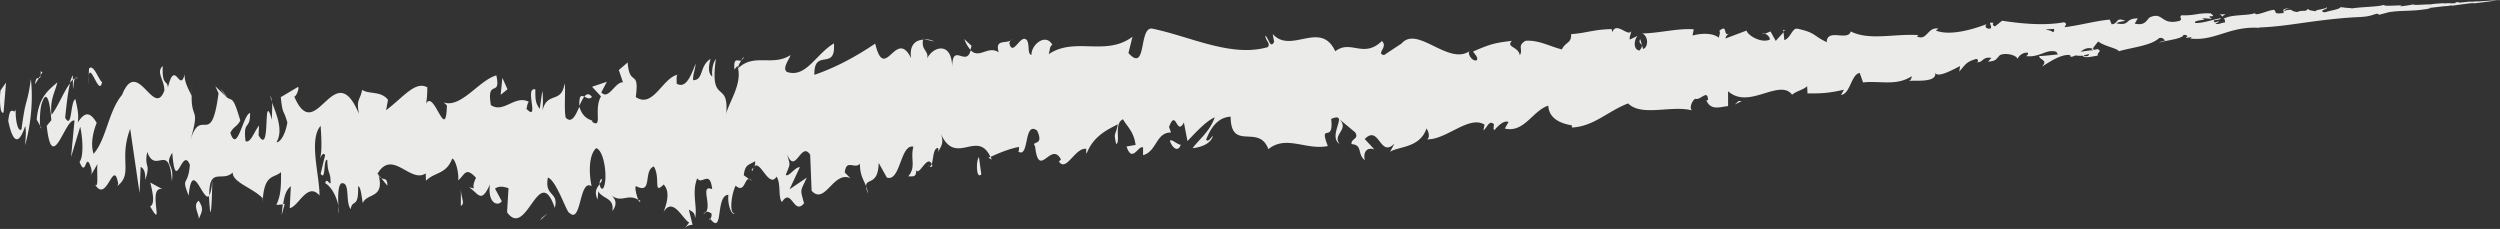
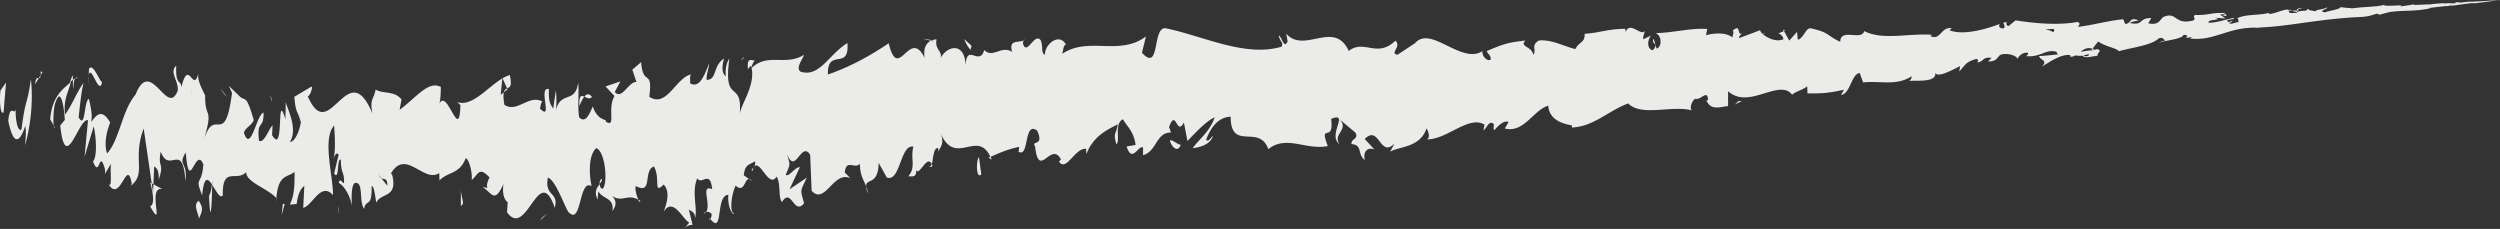
<svg xmlns="http://www.w3.org/2000/svg" data-name="Capa 1" viewBox="0 0 224.09 20.52">
  <rect x="0" y="0" width="224.09" height="20.52" fill="#333333" stroke="none" />
-   <path d="m.54 7.4-.22 2.67C0 10.37-.06 8.79.05 8.1l.49-.7Zm1.7 5.65c.37-1.29.79-3.53.53-5.96-.36 2.54-.45 1.47-.84 4.5-.32.31-.57-.85-.52-1.83-.11.68-.5-.59-.67 1.08.43 2.07.97 2.14 1.52.45.12.58.01 1.27-.01 1.76Zm31.93 2.91-.21-.26c.06.15.13.23.21.26Zm19.77.07c-.15.06-.2.26-.2.45.13-.14.24-.27.2-.45Zm3.46 1.98c-.07-.06-.14-.08-.2-.12.08.18.16.27.2.12Zm-23.23-2.05.55.69c.01-.74-.29-.53-.55-.69ZM6.55 6.74c-.11.13-.2.36-.28.68.09-.11.17-.2.26-.27 0-.14 0-.26.01-.41Zm18.97 11.54h-.16c-.04.28-.08.61-.11.99l.27-.99Zm-6.68.72c.15.08.16-2 .2-2.91-.07.86-.17 1.27-.3 1.44 0 .4.04.87.1 1.47ZM8.16 15.65l-.18.31c.05-.09.13-.18.18-.31Zm22.15 2.8c.02.29.05.55.08.7 0-.25-.04-.48-.08-.7ZM216.32.36v.01c.04 0 .05-.02 0-.01Zm7.74-.36h-.11l-.02.01h.13ZM63.66 19.61l-.03-.03c-.15.2-.06.16.03.03Zm56.42-6.7c-.7-.88.96-1.31-.07-2.27.12.4-.77 1.74.07 2.27ZM6.73 7.03c.09-.02.18-.04.27-.02-.12-.07-.21-.07-.27.02Zm113.28 3.61-.11-.1c.04.04.07.06.11.1Zm-42.2 6.7c-.04-.26-.11-.45-.18-.64.01.15.05.34.18.64Zm-10.68-1.31.27.19c-.11-.14-.2-.18-.27-.19Zm16.06-1.24c.15.1.21.29.39.08a.669.669 0 0 0-.07-.17c-.06.2-.15.3-.32.09Zm5.71-.48c-.04-.1-.08-.18-.12-.27l-.18.09.3.18ZM198.96 1.3c.13.06.22.14.28.21-.1-.17.73-.28-.28-.21ZM6.57 7.98c.03-.56.07-.83.16-.95-.06.02-.13.07-.19.12-.01.33-.01.64.03.83Zm76.26-4.47.92.21c-.26-.14-.59-.21-.92-.21Zm75.15-.44.2-.09c-.08-.01-.15 0-.2.09Zm-71.55.43c.19.49.38.77.56.96.03-.11.07-.2.09-.36l-.65-.6Zm112.82-1.99Zm5.6-.58c.84-.14.28.04 1.07.15.42-.22.85.02.92-.29.29.19.21.12.76.23-.25-.14 1-.21.95-.38.24.19-.88.3-.16.47.46-.17 1.35-.27 1.4-.47.37.03.54.09 1.11.08-.09 0-.2.04-.25.06 1-.18 2.5-.15 3.06-.35-.18.22 2.15-.08 1.4.14.42-.03 1.08-.14 1.22-.18-.03.12 1.05-.02 1.52.01.23-.07.99-.09 1.45-.14-.2.02-.31.04-.24.06.51-.06.39-.02.83-.02.7-.06-.13-.04.29-.1.61-.02.1.03.21.05l.9-.1h.39c.31-.03.59-.05 1.03-.06l-.78.04h.3l.92-.07c1.32-.06.91-.05.81-.04l-.54.05c.14-.01.41-.04.62-.06-.22.03-.92.12-1.44.19-1.57.2-.33 0-1.41.12l-1.39.19-.02-.02c-.22 0-.35.05-.41.06.09-.05-1.14.11-1.7.17l.21.02c-1.56.32-2.5.15-3.74.35l-.87.23-.19-.1c-.51.13-.59.24-1.44.3-1.49.06-3.03.23-4.57.44-1.54.21-3.08.46-4.59.5.04.04.13.05.32.06-1.34-.14-2.36.11-3.34.42-.98.3-1.93.66-3.14.51l.15-.13c-1.2.2.16-.13-.74-.2-.13.39-1.51.47-2.19.7.1-.1.34-.12.54-.2-.14-.07-.21-.31-.55-.2-.72.67-2.39.82-3.6 1.17-.17-.28-1.26-.42-1.85-.87-.12.13-.32.39-.51.65-.46-.16-.78.04-1.08.27.39-.06.73-.11 1-.14l-.02.04s.11-.04.17-.06c.27-.05.4-.08.34-.1.52.24-.01.25.05.61-.4.04-1.22.28-1.34 0-.24.03-.4 0-.66-.02-.15.08-.31.13-.49.12l.08-.05c-.03-.05-.07-.08-.11-.11-.8-.08-1.85.66-2.48 1.04.6-.61-.22-.57-.25-.96-.07.04.73-.03 1.73-.14-.08-.03-.14-.09-.17-.22-.9-.31-1.45.52-2.73.38.08-.05.23-.16.16-.3-.45-.07-.84.3-.92.55-.14-.38-1.12-.57-1.58-.34-.39.38-.31.53-1.07.58l.31-.33c-.91-.15-.69.52-1.44.36.3.09.3-.23.08-.27-.91.27-.92.44-1.53 1.14l.08-.5c-.76.38-2.19 1.18-2.26.49.34 1.03-1.67.78-2.35.84.23-.06.26-.3.27-.42-1.37.91-2.9.38-4.36.56l-.3-.85c-.77.11-.84 1.89-1.68 1.97l.27-.47c-1.46.33-2.07.34-3.27.33l-.03-.64c-.4.35-.94.41-1.35.76-.55-.73-1.5-.42-2.56-.1-1.05.32-2.21.65-3.18-.21v1.33c-.7.06-1.55.45-1.95-.53h.15c-.01-1.04-.69.06-1.13-.13-.31.15-.58.88-.29 1.05-1.87-.5-4.51.59-5.74-.63-1.79.67-3.07 2.07-5.04 2.16v-.19c-.67-.13-2.03-.41-2.12-1.77-1.39.44-2.16 2.47-3.89 2.05l.33-.58c-.45-.23-1.09.52-1.25.71-.15-.01-.06-.31-.06-.51-.44-.45-.62.36-.94.54l.1-.51c-1.41-.86-3.4 1.36-5.15 1.32.31-.19.1-.75-.05-.98-.59 1.78-2.57 1.61-3.27 2.1l.4-.74c-1.33 1.33-1.35-1.74-2.67-.41l.87.94c-.59-.24-1.05.16-.86.95-.7-.52-.17-1.37-1.19-1.43-.08-.51.7-.43.33-1.05L120 10.64c-.05-.14-.23-.17-.68.02.27 2.3-1.14.23-.3 2.43-1.95.4-3.72-1.02-5.33.28-.84-2.31-3.36.25-3.38-2.91-.96.04-1.69.72-2.2 2.07.21.24.42-.19.61-.36-.2.83-1.34 1.07-1.82 1.11.58-.79 1.56-1.51 1.98-2.76-.85.36-1.99 1.67-2.44 2.12l-.32-1.66c-.66 1.29-.69-1.32-1.33.4l.17.5c-1.35-.02-1.26 1.69-2.5 2.03v-.69c-.43-.24-.97 1.46-1.48-.09l.81-.14c-.15-1.21-.81-1.7-1.13-2.3-.84.38-.19 2.03-.61 2.23-.25-1.14-.08-.62.15-1.78-.94.48-2.21 1.07-2.81 2.65-.05-.18-.02-.45-.02-.45-1.02-.13-1.78 2.11-2.45 1.15l.18-.2c-.9-1.71-1.98 1.89-2.32-1.18-.41-.55.87.06.18-1.41-1.25-.9-.65 2.65-1.74 1.85.15.09.09-.1.13-.38-.76.13-1.75.51-2.57.9-1.17-2.53-3.12.91-4.46-2.1.43 1.08-.23 1.3-.21 1.79 0 0 .03-.3-.02-.49-.44-.05-.43 1-.57 1.45-.4-.93-1.14 1.13-1.4.52.03.7-.32.55-.71.57.73-.86.17-1.53.46-2.66-1.17-.27-1.16 3.21-2.38 2.76l-.73-1.31c-.03 2.08-1.18 1.34-1.12 2.11-.24-.63-.56-.99-.56-2.04-.45.55-1.22-.48-1.36.79l.5.51c-1.52-.69-2.26 2.45-3.47 1.13l-.13-3.23c-.82-1.28-1.32 1.88-2.07-.05.28 1.08.32.75-.12 1.86.3.2.79-.69 1.27-.7l-.93 1.99 1.55-1.05c-.62 1.33-.59 1.01-.25 2.3-.92 1.14-1.12-1.47-1.98-.11-.36-.42-.07-1.64-.48-2.28-.77 1.25-1.67-2.27-2.18-.48-.21-.33.33-.12.25-.9-.52.35-.9.24-1.01 1.26l.47.34c-.4-.06-.41 1.31-1.2.59-.4.81-.58 2.51-.1 2.49-.18.24-.65-.64-.55-1.67-1.19.05-.41 3.68-1.62 2.17.07-.11.15-.29.1-.49-.3-.22-.54-.2-.72.03 1-.39-.44-2.73.79-2.21-.21-1.81-.93-.31-1.34-.98-.53 1.29.05 2.64-.2 3.58-.02-.58-.26-.56-.56-.78l.34 1.37c-.24.02-.48.03-.76.4l.46-.61c-.54-.19-1.44-2.37-2.3-.94.22-.6.66-1.77.01-2.46-.98.97-.26-.57-.88-1.62-.99.37-.07 2.55-1.59 1.77-.16 0 .02.84.2 1.22-1.04-.62-1.55.43-2.58-.54.45.35.8.82.25 1.55.2-1.21-.85-1.05-1.26-1.77l-.07.74c-.34-.77-.02-1.11.21-1.39 0 .25.1.47.28.4.46-.62.17-3.38-.61-3.62-.79.73-.58 2.69-.41 3.41-1.13-.71-.9 3.45-1.99 2.39-.24.02-1.16-2.92-1.93-3.16-.33 1.75 1 1.22.62 2.72-1.43-4.2-2.51 2.85-4.28.39l.13-2.16c-.39-.12-.78-.24-1.21.03l.61 1.14c-.37.51-1.3.15-1.06-1.52-.81 1.81-1.03.8-1.87.28.87.12.03.3.62-.86-.94-1.02-.99-.29-1.6.23.08-.78-.29-1.96-.54-1.95-.54 1.43-1.55 1.18-2.35 1.98l-.02-.66c-1.35.93-2.94-2.13-4.26-.07-.02.05-.05.05-.07.09l.11.14c.54 2.13-1.03 1.57-1.42 2.5-.11-.55-.18-1.5-.42-1.5.05 2.05-.5 1.09-.67 2.05-.5-.68-.01-2.46-.83-2.32-.31.19-.32 1.27-.26 2.05-.2-1.03-.75-1.83-1.19-2.06.13-.55.39.15.48 0 .02-1.1-.26-.69-.29-2.08-.39-.14-.1 1.94-.6 1.24l.4-1.66c-.2-.41-.43.28-.52.41.28-.41.19-2.08.12-3.05-1.08 1.23-.09 4.44-.1 6.24-1.09-1.24-1.86.98-2.67 1.14l.1-1.97c-.39.32-.57.77-.69 1.63l-.61.05c.34-.73.44-1.35.42-2.94-.64.58-1.55.1-1.65 2.77v-.44c-.88-.91-2.71-1.41-2.68-2.3-.91.92-2.14-.6-2.1 2.09-.54.68-1.52-3.44-1.85-.01-.7-1.78-.05-.74.11-2.76-.7-1.78-1.27 2.84-1.58-1.09-.75 1.23.2.81-.03 2.57-.24-3.66-1.45-.55-2.21-2.64-.3 1.51.35.91-.18 2.52.04-.93-.26-1.1-.41-1.18l-.1 2.34-.84-5.75c-1.04 2.77.29 4-1.15 5.13l.08-.2c-.44-2.42-1.01 1.87-2.09.04.37.46.13-1.14.23-1.82l-.57.98c.05-.13.07-.29.01-.56-.54-1.78-.43.98-1.05-.61.41-.49.26-2.31.06-3.15l-.82 2.72.31-3.27c-.83-.27-2.01 4.99-2.49.47l.41-.5c-.04-.78-.31-3.19-.85-1.52-.17.39-.27 2.33-.03 2.23l-.43-.77c.18-2.14 1.21-2.74 1.85-3.34-.19.87-.69 1.56-.52 2.91.57-.7 1.11-2.13 1.66-2.82-.22.85-.34 2.22-.44 3.08.64 1.13.45-1.46.92-1.66.19.86.32 1.42.21 2.09.58-.88 1.05-1.07 1.7.04 0 0-.69 1.55-.28 2.77 1.14-1.29 1.33-3.84 2.55-5.28 1.38-3.48 2.84 2.15 3.79-.38.04-.92-.78-1.64-.14-2.21-.08 1.85.41 1.19.46 1.93.65-2.68 1.05.6 1.52-1.23-.1.64.32 1.35.61 1.97-.03 2.26.8.89-.16 4.13.99-3.42 1.9.79 2.57-4.36l-.29-.63 1.09 1.05-.05-.05c.47.36.53-.22 1.2 2.07-.25.54-.64.56-.89 1.11.62 1.94 1.14-1.67 1.77-1.78.01 1.6-.64.57-.41 2.52.45.24.81-.93 1.21-1.39l-.04.88c1.16 1.98.32-4.34 1.21-1.38-.04-.52.05-1.08-.01-1.59.33.93 1.07 2.48.4 3.59.39-.01.81-.78.98-1.77-.36-1.28-.42-.63-.59-2.28l1.53-.91c.17 0-.11.84-.32.86.98 2.29 1.87 1.3 2.8.45.93-.86 1.89-1.57 3 1.11-.27-1.37.11-1.22.28-2.16.68.42 1.68.07 2.32.89l-.17.93c1.55-1.17 2.6-2.63 3.67-2.06.04-.4.04 1.31-.14 1.58.72-1.68 1.83 3.58 1.92.05l-.29-.27c1.55.55 3.16-1.98 4.72-2.42.45 2.05-.9.22-.49 2.66 1.13.78 2.18-.95 3.4-.29-.19.25-.13.49-.22.62 1.24 1.27-.21-2.01.81-1.73-.02.99.04 1.24.39 1.75l.23-1.61c.06.25.1 1.49-.03 1.99.36-2.11 1.75-.72 2.03-2.68.11.49-.07 2.34.1 3.08.55.56.89-.23 1.22-.98.43 1.36 1.34 1.11 1.15 1.36.98.61.11-1.09.79-2.29l-.8-.86 1.33-.45-.5.95c.65.74 1.22-.94 1.94-.9l-.37-1.1.79-.68c.17 2.26 1.07.5.73 3.1 1.58 1.08 2.43-1.83 3.82-2.01-.24 0-.13.45-.16.81.83.48 1.27-.67 1.71-1.8-.07.68-.25.91-.23 1.49.96 0 .53-1.25 1.56-1.91-.25.9-.14 1.37.16 1.59-.08-.79.14-1.36.32-1.58-.6 4.29 1.26 1.72.91 5.1.01-.91 1.57-2.8 1.02-4.48l-.27.32c-.09-1.17.33-.71.62-.8-.14.2-.29.46-.29.7 1.44-1.4 3.07-.14 4.7-1.19-.13.43-.77 1.18-.32 1.51 1.7.57 2.57-1.57 4.21-2.56.2 2.55-1.81.36-1.75 2.82 1.75-.6 3.54-1.51 5.45-2.8.87 3.61 1.85-1.48 3.22 1.31-.18-1.19.41-1.62 1.07-1.66-.18.97.53.98.37 1.68.53-1.09 2.19-1.53 2.24.73.04-2.19 1.26.08 1.66-1.46.78.8 1.55-.46 2.51.18-.4-1.34.88-.64 1.19-1.2-.09.09-.27.28-.22.46.34 1.14 1.01-1.01 1.57-.33.26.47 0 1.21.4 1.31-.04-.93 1.3-2.01 1.88-.89-.24 0-.22.46-.34.82 2.37-1.59 5.1.23 7.51-1.56l-.36 1.46c1.68 1.84.89-2.41 2.15-2.19 3.45.72 7.1 2.61 10.36 1.65.22-.39-.17-.47-.25-1.02.3.16.45 1.25.8.55l-.13-.7c1.64 1.85 4.3-1.29 5.61 1.55 1.38-1.09 2.52.68 4.18-.92.59.56-.57 1.12.19 1.26l1.57-1.04-.08.1c.72-.96 1.8-.44 2.93.11 1.13.55 2.32 1.14 3.26.46l-.08.09c-.02.41.42.89.73.73.09-.29-.13-.43-.35-.77 1.71-.75 2.1-.78 3.48-.96-.56.6.59.49.71 1.3.33-.54-.27-.83.51-1.3 1.16-.1 2.27.54 3.26.77.34-.7.87-.53.83-1.37 1.31-.08 2.02-.42 3.63-.45l.06.28c.36-1.01 1.43.47 1.69-.11-.02.35-.18.5-.12.77l.71-.34c-.32.3-.45 1.24.16 1.32.58-.71-.21-.46.06-1.03l.26.89c.46-.12.52-1.13-.08-1.39 1.61-.03 3.17-.48 4.62-.37l-.11.56c.78-.22 1.85-.25 2.36.2 0-.16.18-.45.04-.62.89-.75.17.87 1.14.05-.24.2-.56.32-.58.63l1.89-.71c.05.39 1.29 1.18 2.08.81.02-.21-.24-.48-.45-.52l.51-.21.47.85.7-.78.07.71c.55-.17.7-1.08 1.15-1.03 1.73.38 1.4.63 2.65 1.21.03-1.28 1.91-.05 2.15-.96 1.68.85 3.95.18 6.08.33l-.16.11c.94.46.95-.88 1.94-.69l-.23.17c1.29.52 3.43-.14 4.57-.58-.23.16-.08.46.3.41.31-.2-.37-.66.31-.51-.16.1 0 .31.14.3l.62-.5c1.75.27 3.79.46 5.55.14.34.13.11.29.05.44 1.4-.17 2.78-.57 4.05-.68l.17.42c.62-.04.33-.66 1.17-.33.19.05-.53.05-.74.25 1.28.24.7-.44 1.91-.45l-.27.47c.94.21 1.03-.3 1.34-.56 1.25-.55.99.77 2.71.3.26-.21-.12-.28.14-.49 1.24.05 1.37-.22 2.61-.17.71.5-.63.03.13.49l-.95-.07c.84.24-.73.11-.57.44.61.05 1.51-.28 2.29-.43.02.23-.92.08-.52.38l.4-.12c-.1.08-.12.17-.35.18.17.21.48-.02.86-.06a.54.54 0 0 0-.16-.44c.02.02.05.05.11.07.76-.37 2.13-.21 2.79-.48-.1.07 0 .08.03.12.48-.02.95-.3 1.59-.4.36.12-.17.42.86.29.17-.16-.31-.4.55-.42 0 0-.75.15-.33.24Zm-19.38 1.53-.41.05c.21-.02.33-.04.41-.05Zm-1.52.42c.17 0 .22-.15.15-.29-.27.02-.53.03-.74.03.26.1.67.16.59.26Zm3.32 1.92s-.02.04-.03.05c-.19.05-.34.08-.46.1.04.07.14.14.4.05.05-.06.07-.13.09-.2Zm.35-.35s.06-.03.11-.04a.578.578 0 0 0-.17-.06c-.03.04-.06.09-.08.13.05 0 .1-.02.14-.02Zm-153.7 11.2.04.04c-.03-.08-.06-.15-.08-.27.03.09.03.15.05.23ZM159.84 2.68l.02.16.14-.15-.15-.02ZM24.38 9.12c-.02-.18-.06-.36-.14-.52 0 .13.07.32.14.52Zm-4.04-.45-.59-.74c.26.42.44.62.59.74Zm-3.12-1.04c-.03.37-.04.64-.04.9v.02l.03-.91Zm49.22-2.26s.08-.03.12-.07c.27-.31.08-.19-.12.07ZM51.93 9.5c.14-.32.28-.63.44-.83-.27-.13-.47-.16-.44.83Zm30.82-6.02v.02h.1l-.1-.02Zm-29.69 5.2c-.28-.34-.49-.26-.68-.02.22.11.48.28.68.02ZM3.8 6.48l-.15-.1c0 .15 0 .27-.01.36l.16-.26Zm-.16.26L3.48 7c.08 0 .14-.01.16-.26Zm-.5.82L3.48 7c-.12 0-.27-.08-.34.56Zm4.77.01.04-.79c-.02.16-.04.42-.04.79Zm1.24-.21c-.3-.18-.77-1.7-1.17-1.21l-.03.63c.18-1.18.94 1.92 1.2.58Zm5.38 9.58-1.06-.58c.2.82.46 1.92-.01 2.14 1.37 2.4-.31-1.83 1.07-1.55Zm3.28 1.05c-.56.4.03 1.18.01 1.63.34-.76.42-.95-.01-1.63Zm23.5-1.22v1.69c.43-.27-.02-.65 0-1.69ZM45.49 8l-.46-1.02-.15 1.52.6-.49Zm3.09 11.52-.18.25.7-.65-.52.4Zm39.38-3.9-.21-1.54c-.28.3-.25 2.06.21 1.54Zm16.9-3c.23.66.73 1.05.98.36-.39-.06-.8-.55-.98-.36Zm50.97-3.56-.32.3.62-.3h-.3Z" style="fill:#ebebea" />
+   <path d="m.54 7.4-.22 2.67C0 10.37-.06 8.79.05 8.1l.49-.7Zm1.7 5.65c.37-1.29.79-3.53.53-5.96-.36 2.54-.45 1.47-.84 4.5-.32.31-.57-.85-.52-1.83-.11.68-.5-.59-.67 1.08.43 2.07.97 2.14 1.52.45.12.58.01 1.27-.01 1.76Zm31.93 2.91-.21-.26c.06.15.13.23.21.26Zm19.77.07c-.15.06-.2.26-.2.45.13-.14.24-.27.2-.45Zm3.46 1.98c-.07-.06-.14-.08-.2-.12.08.18.16.27.2.12Zm-23.23-2.05.55.69c.01-.74-.29-.53-.55-.69ZM6.55 6.74c-.11.13-.2.36-.28.68.09-.11.17-.2.26-.27 0-.14 0-.26.01-.41Zm18.97 11.54h-.16c-.04.28-.08.61-.11.99l.27-.99Zm-6.68.72c.15.08.16-2 .2-2.91-.07.86-.17 1.27-.3 1.44 0 .4.04.87.1 1.47ZM8.16 15.65l-.18.31c.05-.09.13-.18.18-.31Zm22.15 2.8c.02.29.05.55.08.7 0-.25-.04-.48-.08-.7ZM216.32.36v.01c.04 0 .05-.02 0-.01Zm7.74-.36h-.11l-.02.01h.13ZM63.66 19.61l-.03-.03c-.15.2-.06.16.03.03Zm56.42-6.7c-.7-.88.96-1.31-.07-2.27.12.4-.77 1.74.07 2.27ZM6.73 7.03c.09-.02.18-.04.27-.02-.12-.07-.21-.07-.27.02Zm113.28 3.61-.11-.1c.04.04.07.06.11.1Zm-42.2 6.7c-.04-.26-.11-.45-.18-.64.01.15.05.34.18.64Zm-10.68-1.31.27.19c-.11-.14-.2-.18-.27-.19Zm16.06-1.24c.15.1.21.29.39.08a.669.669 0 0 0-.07-.17c-.06.2-.15.3-.32.09Zm5.71-.48c-.04-.1-.08-.18-.12-.27l-.18.09.3.18ZM198.96 1.3c.13.06.22.14.28.21-.1-.17.73-.28-.28-.21ZM6.57 7.98c.03-.56.07-.83.16-.95-.06.02-.13.07-.19.12-.01.33-.01.64.03.83Zm76.26-4.47.92.21c-.26-.14-.59-.21-.92-.21Zm75.15-.44.2-.09c-.08-.01-.15 0-.2.09Zm-71.55.43c.19.49.38.77.56.96.03-.11.07-.2.09-.36l-.65-.6Zm112.82-1.99Zm5.6-.58c.84-.14.28.04 1.07.15.42-.22.85.02.92-.29.29.19.21.12.76.23-.25-.14 1-.21.95-.38.24.19-.88.3-.16.47.46-.17 1.35-.27 1.4-.47.37.03.54.09 1.11.08-.09 0-.2.04-.25.06 1-.18 2.5-.15 3.06-.35-.18.22 2.15-.08 1.4.14.42-.03 1.08-.14 1.22-.18-.03.12 1.05-.02 1.52.01.23-.07.99-.09 1.45-.14-.2.02-.31.04-.24.06.51-.06.39-.02.83-.02.7-.06-.13-.04.29-.1.61-.02.1.03.21.05l.9-.1h.39c.31-.03.59-.05 1.03-.06l-.78.04h.3l.92-.07c1.32-.06.91-.05.81-.04l-.54.05c.14-.01.41-.04.62-.06-.22.03-.92.12-1.44.19-1.57.2-.33 0-1.41.12l-1.39.19-.02-.02c-.22 0-.35.05-.41.06.09-.05-1.14.11-1.7.17l.21.02c-1.56.32-2.5.15-3.74.35l-.87.23-.19-.1c-.51.13-.59.24-1.44.3-1.49.06-3.03.23-4.57.44-1.54.21-3.08.46-4.59.5.04.04.13.05.32.06-1.34-.14-2.36.11-3.34.42-.98.3-1.93.66-3.14.51l.15-.13c-1.2.2.16-.13-.74-.2-.13.39-1.51.47-2.19.7.1-.1.34-.12.54-.2-.14-.07-.21-.31-.55-.2-.72.67-2.39.82-3.6 1.17-.17-.28-1.26-.42-1.85-.87-.12.13-.32.39-.51.65-.46-.16-.78.04-1.08.27.39-.06.73-.11 1-.14l-.02.04s.11-.04.17-.06c.27-.05.4-.08.34-.1.52.24-.01.25.05.61-.4.04-1.22.28-1.34 0-.24.03-.4 0-.66-.02-.15.08-.31.13-.49.12l.08-.05c-.03-.05-.07-.08-.11-.11-.8-.08-1.85.66-2.48 1.04.6-.61-.22-.57-.25-.96-.07.04.73-.03 1.73-.14-.08-.03-.14-.09-.17-.22-.9-.31-1.45.52-2.73.38.08-.05.23-.16.16-.3-.45-.07-.84.3-.92.55-.14-.38-1.12-.57-1.58-.34-.39.38-.31.53-1.07.58l.31-.33c-.91-.15-.69.52-1.44.36.3.09.3-.23.08-.27-.91.27-.92.44-1.53 1.14l.08-.5c-.76.38-2.19 1.18-2.26.49.34 1.03-1.67.78-2.35.84.23-.06.26-.3.27-.42-1.37.91-2.9.38-4.36.56l-.3-.85c-.77.11-.84 1.89-1.68 1.97l.27-.47c-1.46.33-2.07.34-3.27.33l-.03-.64c-.4.35-.94.41-1.35.76-.55-.73-1.5-.42-2.56-.1-1.05.32-2.21.65-3.18-.21v1.33c-.7.06-1.55.45-1.95-.53h.15c-.01-1.04-.69.06-1.13-.13-.31.15-.58.88-.29 1.05-1.87-.5-4.51.59-5.74-.63-1.79.67-3.07 2.07-5.04 2.16v-.19c-.67-.13-2.03-.41-2.12-1.77-1.39.44-2.16 2.47-3.89 2.05l.33-.58c-.45-.23-1.09.52-1.25.71-.15-.01-.06-.31-.06-.51-.44-.45-.62.36-.94.54l.1-.51c-1.41-.86-3.4 1.36-5.15 1.32.31-.19.1-.75-.05-.98-.59 1.78-2.57 1.61-3.27 2.1l.4-.74c-1.33 1.33-1.35-1.74-2.67-.41l.87.94c-.59-.24-1.05.16-.86.95-.7-.52-.17-1.37-1.19-1.43-.08-.51.7-.43.33-1.05L120 10.64c-.05-.14-.23-.17-.68.02.27 2.3-1.14.23-.3 2.43-1.95.4-3.72-1.02-5.33.28-.84-2.31-3.36.25-3.38-2.91-.96.04-1.69.72-2.2 2.07.21.24.42-.19.61-.36-.2.83-1.34 1.07-1.82 1.11.58-.79 1.56-1.51 1.98-2.76-.85.36-1.99 1.67-2.44 2.12l-.32-1.66c-.66 1.29-.69-1.32-1.33.4l.17.5c-1.35-.02-1.26 1.69-2.5 2.03v-.69c-.43-.24-.97 1.46-1.48-.09l.81-.14c-.15-1.21-.81-1.7-1.13-2.3-.84.38-.19 2.03-.61 2.23-.25-1.14-.08-.62.15-1.78-.94.48-2.21 1.07-2.81 2.65-.05-.18-.02-.45-.02-.45-1.02-.13-1.78 2.11-2.45 1.15l.18-.2c-.9-1.71-1.98 1.89-2.32-1.18-.41-.55.87.06.18-1.41-1.25-.9-.65 2.65-1.74 1.85.15.09.09-.1.13-.38-.76.13-1.75.51-2.57.9-1.17-2.53-3.12.91-4.46-2.1.43 1.08-.23 1.3-.21 1.79 0 0 .03-.3-.02-.49-.44-.05-.43 1-.57 1.45-.4-.93-1.14 1.13-1.4.52.03.7-.32.55-.71.57.73-.86.17-1.53.46-2.66-1.17-.27-1.16 3.21-2.38 2.76l-.73-1.31c-.03 2.08-1.18 1.34-1.12 2.11-.24-.63-.56-.99-.56-2.04-.45.55-1.22-.48-1.36.79l.5.51c-1.52-.69-2.26 2.45-3.47 1.13l-.13-3.23c-.82-1.28-1.32 1.88-2.07-.05.28 1.08.32.75-.12 1.86.3.2.79-.69 1.27-.7l-.93 1.99 1.55-1.05c-.62 1.33-.59 1.01-.25 2.3-.92 1.14-1.12-1.47-1.98-.11-.36-.42-.07-1.64-.48-2.28-.77 1.25-1.67-2.27-2.18-.48-.21-.33.33-.12.25-.9-.52.35-.9.24-1.01 1.26l.47.34c-.4-.06-.41 1.31-1.2.59-.4.81-.58 2.51-.1 2.49-.18.24-.65-.64-.55-1.67-1.19.05-.41 3.68-1.62 2.17.07-.11.15-.29.1-.49-.3-.22-.54-.2-.72.03 1-.39-.44-2.73.79-2.21-.21-1.81-.93-.31-1.34-.98-.53 1.29.05 2.64-.2 3.58-.02-.58-.26-.56-.56-.78l.34 1.37c-.24.02-.48.03-.76.4l.46-.61c-.54-.19-1.44-2.37-2.3-.94.22-.6.66-1.77.01-2.46-.98.97-.26-.57-.88-1.62-.99.37-.07 2.55-1.59 1.77-.16 0 .02.84.2 1.22-1.04-.62-1.55.43-2.58-.54.45.35.8.82.25 1.55.2-1.21-.85-1.05-1.26-1.77l-.07.74c-.34-.77-.02-1.11.21-1.39 0 .25.1.47.28.4.46-.62.17-3.38-.61-3.62-.79.73-.58 2.69-.41 3.41-1.13-.71-.9 3.45-1.99 2.39-.24.02-1.16-2.92-1.93-3.16-.33 1.75 1 1.22.62 2.72-1.43-4.2-2.51 2.85-4.28.39l.13-2.16l.61 1.14c-.37.51-1.3.15-1.06-1.52-.81 1.81-1.03.8-1.87.28.87.12.03.3.62-.86-.94-1.02-.99-.29-1.6.23.08-.78-.29-1.96-.54-1.95-.54 1.43-1.55 1.18-2.35 1.98l-.02-.66c-1.35.93-2.94-2.13-4.26-.07-.02.05-.05.05-.07.09l.11.14c.54 2.13-1.03 1.57-1.42 2.5-.11-.55-.18-1.5-.42-1.5.05 2.05-.5 1.09-.67 2.05-.5-.68-.01-2.46-.83-2.32-.31.19-.32 1.27-.26 2.05-.2-1.03-.75-1.83-1.19-2.06.13-.55.39.15.48 0 .02-1.1-.26-.69-.29-2.08-.39-.14-.1 1.94-.6 1.24l.4-1.66c-.2-.41-.43.28-.52.41.28-.41.19-2.08.12-3.05-1.08 1.23-.09 4.44-.1 6.24-1.09-1.24-1.86.98-2.67 1.14l.1-1.97c-.39.32-.57.77-.69 1.63l-.61.05c.34-.73.44-1.35.42-2.94-.64.58-1.55.1-1.65 2.77v-.44c-.88-.91-2.71-1.41-2.68-2.3-.91.92-2.14-.6-2.1 2.09-.54.68-1.52-3.44-1.85-.01-.7-1.78-.05-.74.11-2.76-.7-1.78-1.27 2.84-1.58-1.09-.75 1.23.2.81-.03 2.57-.24-3.66-1.45-.55-2.21-2.64-.3 1.51.35.91-.18 2.52.04-.93-.26-1.1-.41-1.18l-.1 2.34-.84-5.75c-1.04 2.77.29 4-1.15 5.13l.08-.2c-.44-2.42-1.01 1.87-2.09.04.37.46.13-1.14.23-1.82l-.57.98c.05-.13.07-.29.01-.56-.54-1.78-.43.98-1.05-.61.41-.49.26-2.31.06-3.15l-.82 2.72.31-3.27c-.83-.27-2.01 4.99-2.49.47l.41-.5c-.04-.78-.31-3.19-.85-1.52-.17.39-.27 2.33-.03 2.23l-.43-.77c.18-2.14 1.21-2.74 1.85-3.34-.19.87-.69 1.56-.52 2.91.57-.7 1.11-2.13 1.66-2.82-.22.85-.34 2.22-.44 3.08.64 1.13.45-1.46.92-1.66.19.86.32 1.42.21 2.09.58-.88 1.05-1.07 1.7.04 0 0-.69 1.55-.28 2.77 1.14-1.29 1.33-3.84 2.55-5.28 1.38-3.48 2.84 2.15 3.79-.38.04-.92-.78-1.64-.14-2.21-.08 1.85.41 1.19.46 1.93.65-2.68 1.05.6 1.52-1.23-.1.64.32 1.35.61 1.97-.03 2.26.8.89-.16 4.13.99-3.42 1.9.79 2.57-4.36l-.29-.63 1.09 1.05-.05-.05c.47.36.53-.22 1.2 2.07-.25.54-.64.56-.89 1.11.62 1.94 1.14-1.67 1.77-1.78.01 1.6-.64.57-.41 2.52.45.24.81-.93 1.21-1.39l-.04.88c1.16 1.98.32-4.34 1.21-1.38-.04-.52.05-1.08-.01-1.59.33.93 1.07 2.48.4 3.59.39-.01.81-.78.98-1.77-.36-1.28-.42-.63-.59-2.28l1.53-.91c.17 0-.11.84-.32.86.98 2.29 1.87 1.3 2.8.45.93-.86 1.89-1.57 3 1.11-.27-1.37.11-1.22.28-2.16.68.42 1.68.07 2.32.89l-.17.93c1.55-1.17 2.6-2.63 3.67-2.06.04-.4.04 1.31-.14 1.58.72-1.68 1.83 3.58 1.92.05l-.29-.27c1.55.55 3.16-1.98 4.72-2.42.45 2.05-.9.22-.49 2.66 1.13.78 2.18-.95 3.4-.29-.19.25-.13.49-.22.62 1.24 1.27-.21-2.01.81-1.73-.02.99.04 1.24.39 1.75l.23-1.61c.06.25.1 1.49-.03 1.99.36-2.11 1.75-.72 2.03-2.68.11.49-.07 2.34.1 3.08.55.56.89-.23 1.22-.98.43 1.36 1.34 1.11 1.15 1.36.98.61.11-1.09.79-2.29l-.8-.86 1.33-.45-.5.95c.65.74 1.22-.94 1.94-.9l-.37-1.1.79-.68c.17 2.26 1.07.5.73 3.1 1.58 1.08 2.43-1.83 3.82-2.01-.24 0-.13.45-.16.81.83.48 1.27-.67 1.71-1.8-.07.68-.25.91-.23 1.49.96 0 .53-1.25 1.56-1.91-.25.9-.14 1.37.16 1.59-.08-.79.14-1.36.32-1.58-.6 4.29 1.26 1.72.91 5.1.01-.91 1.57-2.8 1.02-4.48l-.27.32c-.09-1.17.33-.71.62-.8-.14.2-.29.46-.29.7 1.44-1.4 3.07-.14 4.7-1.19-.13.43-.77 1.18-.32 1.51 1.7.57 2.57-1.57 4.21-2.56.2 2.55-1.81.36-1.75 2.82 1.75-.6 3.54-1.51 5.45-2.8.87 3.61 1.85-1.48 3.22 1.31-.18-1.19.41-1.62 1.07-1.66-.18.97.53.98.37 1.68.53-1.09 2.19-1.53 2.24.73.04-2.19 1.26.08 1.66-1.46.78.8 1.55-.46 2.51.18-.4-1.34.88-.64 1.19-1.2-.09.09-.27.28-.22.46.34 1.14 1.01-1.01 1.57-.33.26.47 0 1.21.4 1.31-.04-.93 1.3-2.01 1.88-.89-.24 0-.22.46-.34.82 2.37-1.59 5.1.23 7.51-1.56l-.36 1.46c1.68 1.84.89-2.41 2.15-2.19 3.45.72 7.1 2.61 10.36 1.65.22-.39-.17-.47-.25-1.02.3.16.45 1.25.8.55l-.13-.7c1.64 1.85 4.3-1.29 5.61 1.55 1.38-1.09 2.52.68 4.18-.92.59.56-.57 1.12.19 1.26l1.57-1.04-.08.1c.72-.96 1.8-.44 2.93.11 1.13.55 2.32 1.14 3.26.46l-.08.09c-.02.41.42.89.73.73.09-.29-.13-.43-.35-.77 1.71-.75 2.1-.78 3.48-.96-.56.6.59.49.71 1.3.33-.54-.27-.83.51-1.3 1.16-.1 2.27.54 3.26.77.34-.7.87-.53.83-1.37 1.31-.08 2.02-.42 3.63-.45l.06.28c.36-1.01 1.43.47 1.69-.11-.02.35-.18.5-.12.77l.71-.34c-.32.3-.45 1.24.16 1.32.58-.71-.21-.46.06-1.03l.26.89c.46-.12.52-1.13-.08-1.39 1.61-.03 3.17-.48 4.62-.37l-.11.56c.78-.22 1.85-.25 2.36.2 0-.16.18-.45.04-.62.89-.75.17.87 1.14.05-.24.2-.56.32-.58.63l1.89-.71c.05.39 1.29 1.18 2.08.81.02-.21-.24-.48-.45-.52l.51-.21.47.85.7-.78.07.71c.55-.17.7-1.08 1.15-1.03 1.73.38 1.4.63 2.65 1.21.03-1.28 1.91-.05 2.15-.96 1.68.85 3.95.18 6.08.33l-.16.11c.94.46.95-.88 1.94-.69l-.23.17c1.29.52 3.43-.14 4.57-.58-.23.16-.08.46.3.41.31-.2-.37-.66.31-.51-.16.1 0 .31.14.3l.62-.5c1.75.27 3.79.46 5.55.14.34.13.11.29.05.44 1.4-.17 2.78-.57 4.05-.68l.17.42c.62-.04.33-.66 1.17-.33.19.05-.53.05-.74.25 1.28.24.7-.44 1.91-.45l-.27.47c.94.21 1.03-.3 1.34-.56 1.25-.55.99.77 2.71.3.26-.21-.12-.28.14-.49 1.24.05 1.37-.22 2.61-.17.71.5-.63.03.13.49l-.95-.07c.84.24-.73.11-.57.44.61.05 1.51-.28 2.29-.43.02.23-.92.08-.52.38l.4-.12c-.1.08-.12.17-.35.18.17.21.48-.02.86-.06a.54.54 0 0 0-.16-.44c.02.02.05.05.11.07.76-.37 2.13-.21 2.79-.48-.1.07 0 .08.03.12.48-.02.95-.3 1.59-.4.36.12-.17.42.86.29.17-.16-.31-.4.55-.42 0 0-.75.15-.33.24Zm-19.38 1.53-.41.05c.21-.02.33-.04.41-.05Zm-1.52.42c.17 0 .22-.15.15-.29-.27.02-.53.03-.74.03.26.1.67.16.59.26Zm3.32 1.92s-.02.04-.03.05c-.19.05-.34.08-.46.1.04.07.14.14.4.05.05-.06.07-.13.09-.2Zm.35-.35s.06-.03.11-.04a.578.578 0 0 0-.17-.06c-.03.04-.06.09-.08.13.05 0 .1-.02.14-.02Zm-153.7 11.2.04.04c-.03-.08-.06-.15-.08-.27.03.09.03.15.05.23ZM159.84 2.68l.02.16.14-.15-.15-.02ZM24.38 9.12c-.02-.18-.06-.36-.14-.52 0 .13.07.32.14.52Zm-4.04-.45-.59-.74c.26.42.44.62.59.74Zm-3.12-1.04c-.03.37-.04.64-.04.9v.02l.03-.91Zm49.22-2.26s.08-.03.12-.07c.27-.31.08-.19-.12.07ZM51.93 9.5c.14-.32.28-.63.44-.83-.27-.13-.47-.16-.44.83Zm30.82-6.02v.02h.1l-.1-.02Zm-29.69 5.2c-.28-.34-.49-.26-.68-.02.22.11.48.28.68.02ZM3.8 6.48l-.15-.1c0 .15 0 .27-.01.36l.16-.26Zm-.16.26L3.48 7c.08 0 .14-.01.16-.26Zm-.5.82L3.48 7c-.12 0-.27-.08-.34.56Zm4.77.01.04-.79c-.02.16-.04.42-.04.79Zm1.24-.21c-.3-.18-.77-1.7-1.17-1.21l-.03.63c.18-1.18.94 1.92 1.2.58Zm5.38 9.58-1.06-.58c.2.82.46 1.92-.01 2.14 1.37 2.4-.31-1.83 1.07-1.55Zm3.28 1.05c-.56.4.03 1.18.01 1.63.34-.76.42-.95-.01-1.63Zm23.5-1.22v1.69c.43-.27-.02-.65 0-1.69ZM45.49 8l-.46-1.02-.15 1.52.6-.49Zm3.09 11.52-.18.25.7-.65-.52.4Zm39.38-3.9-.21-1.54c-.28.3-.25 2.06.21 1.54Zm16.9-3c.23.66.73 1.05.98.36-.39-.06-.8-.55-.98-.36Zm50.97-3.56-.32.3.62-.3h-.3Z" style="fill:#ebebea" />
</svg>